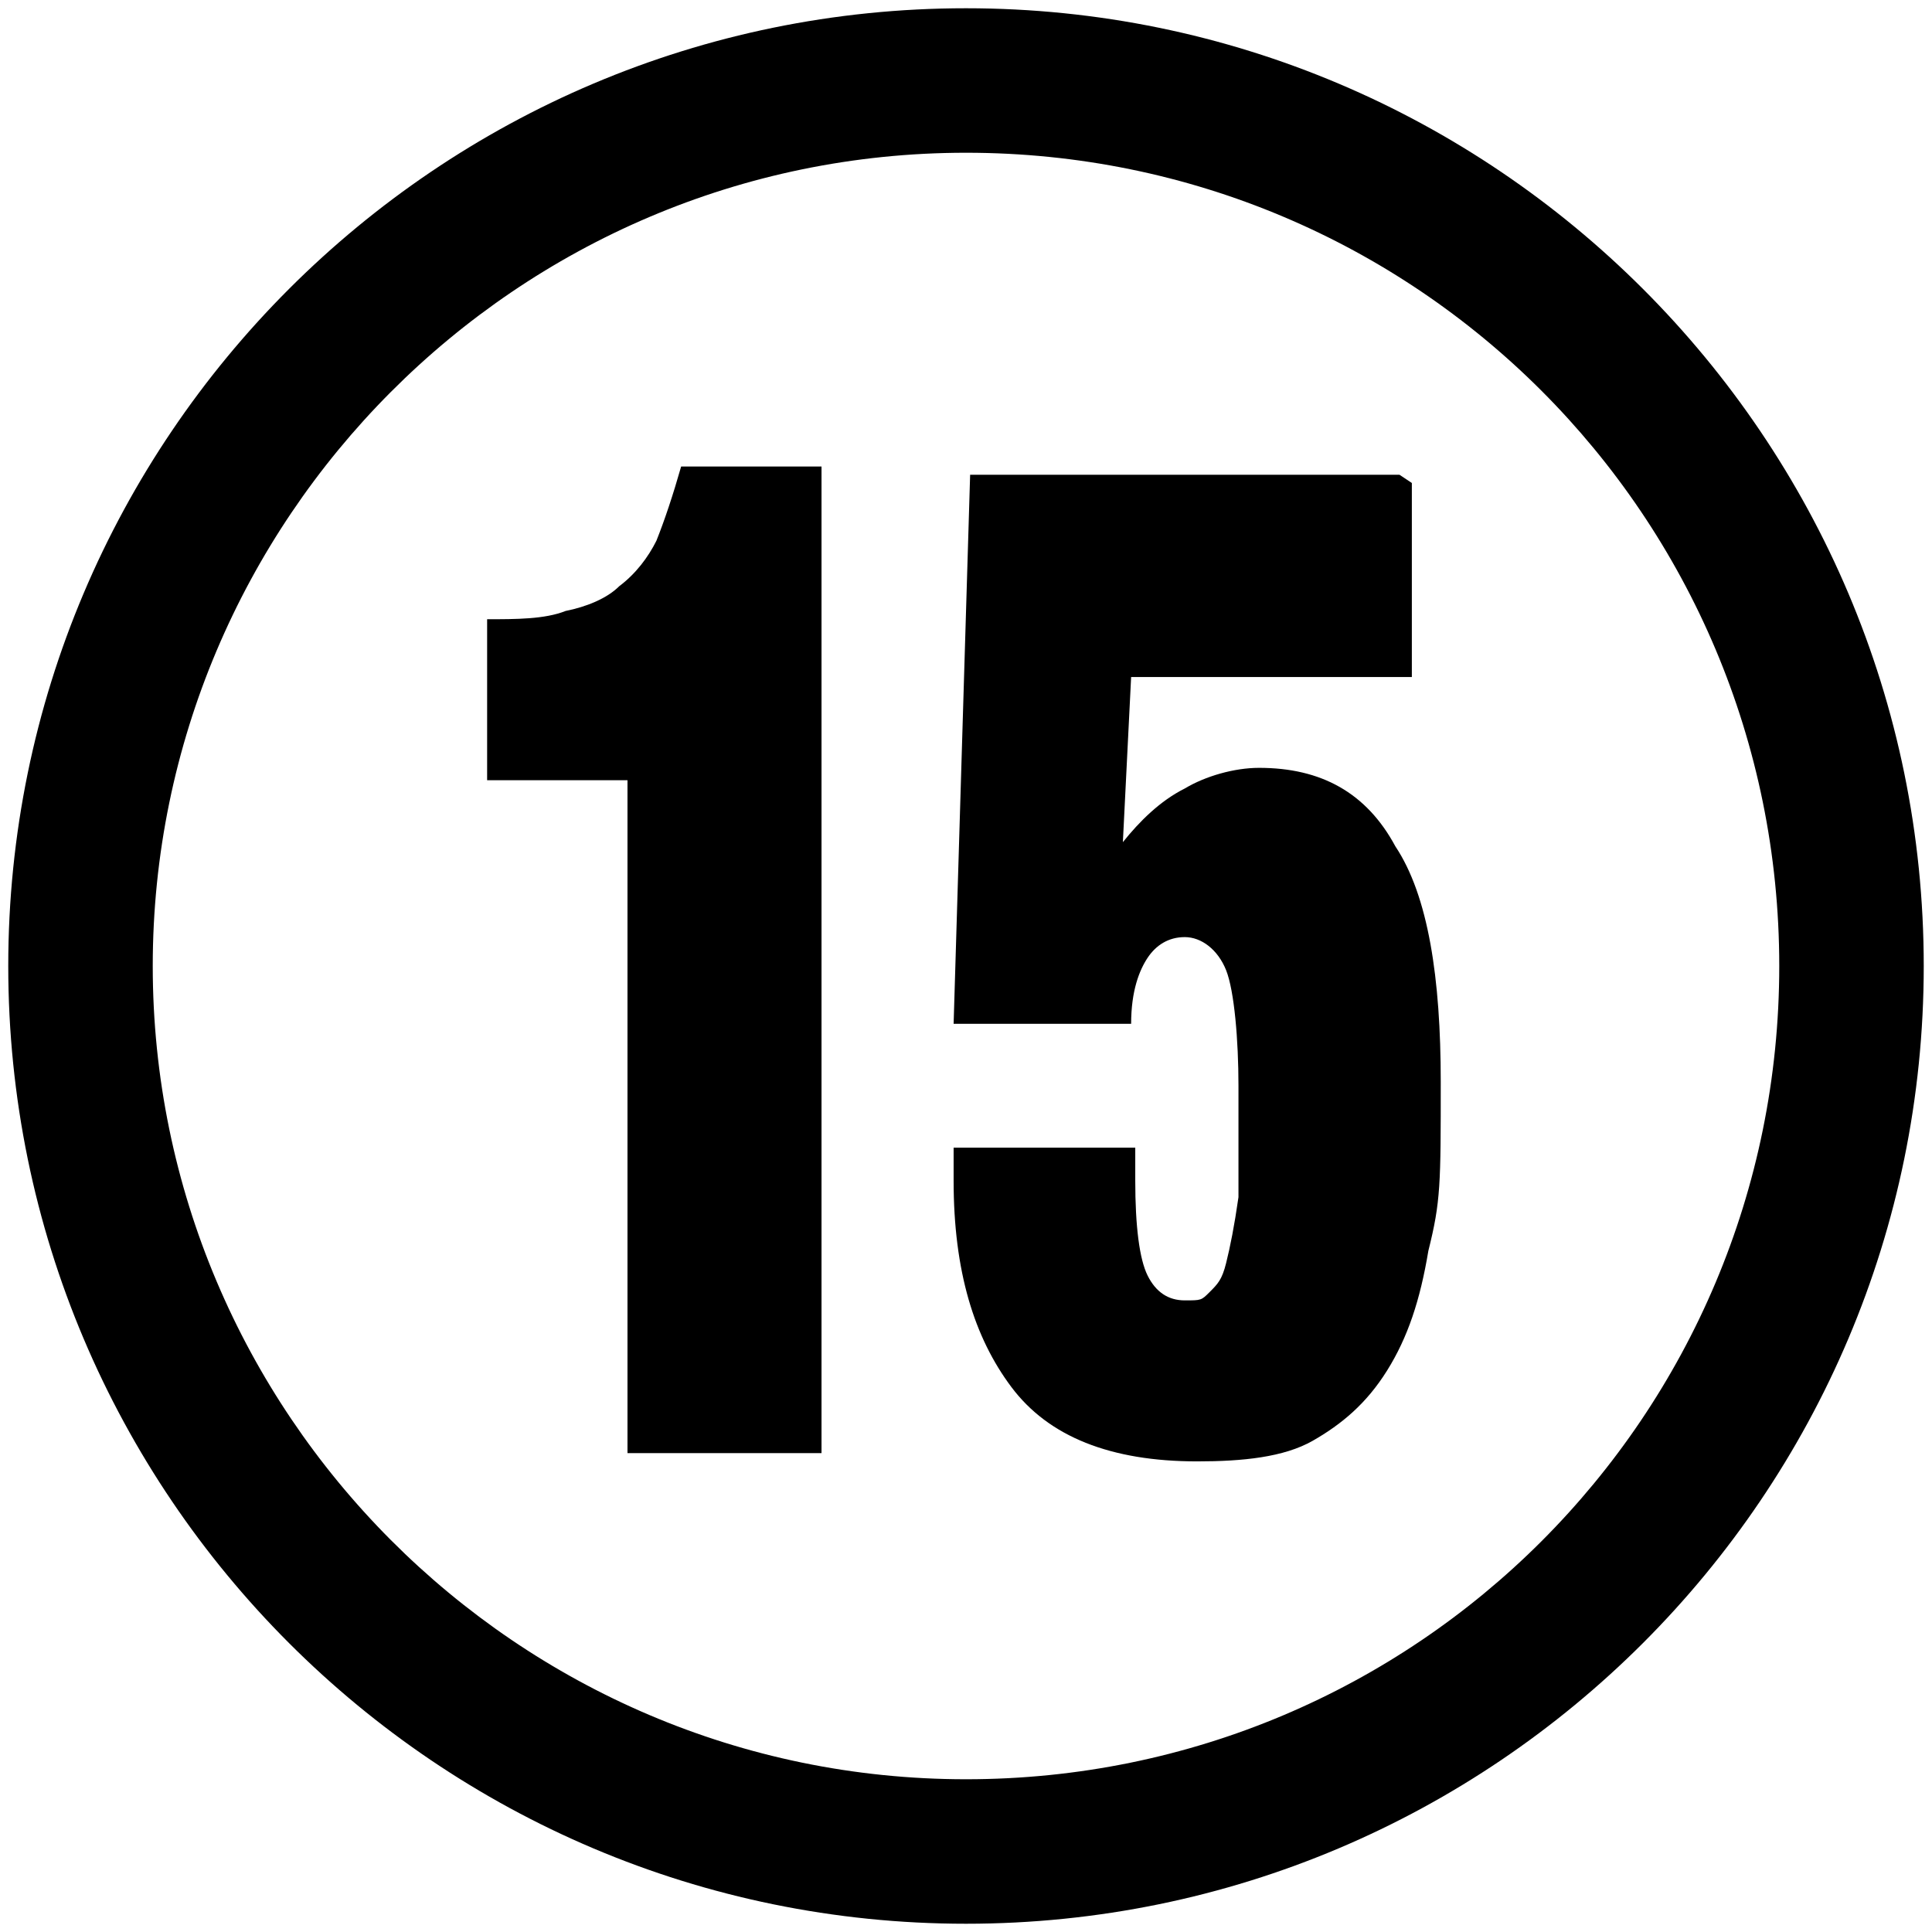
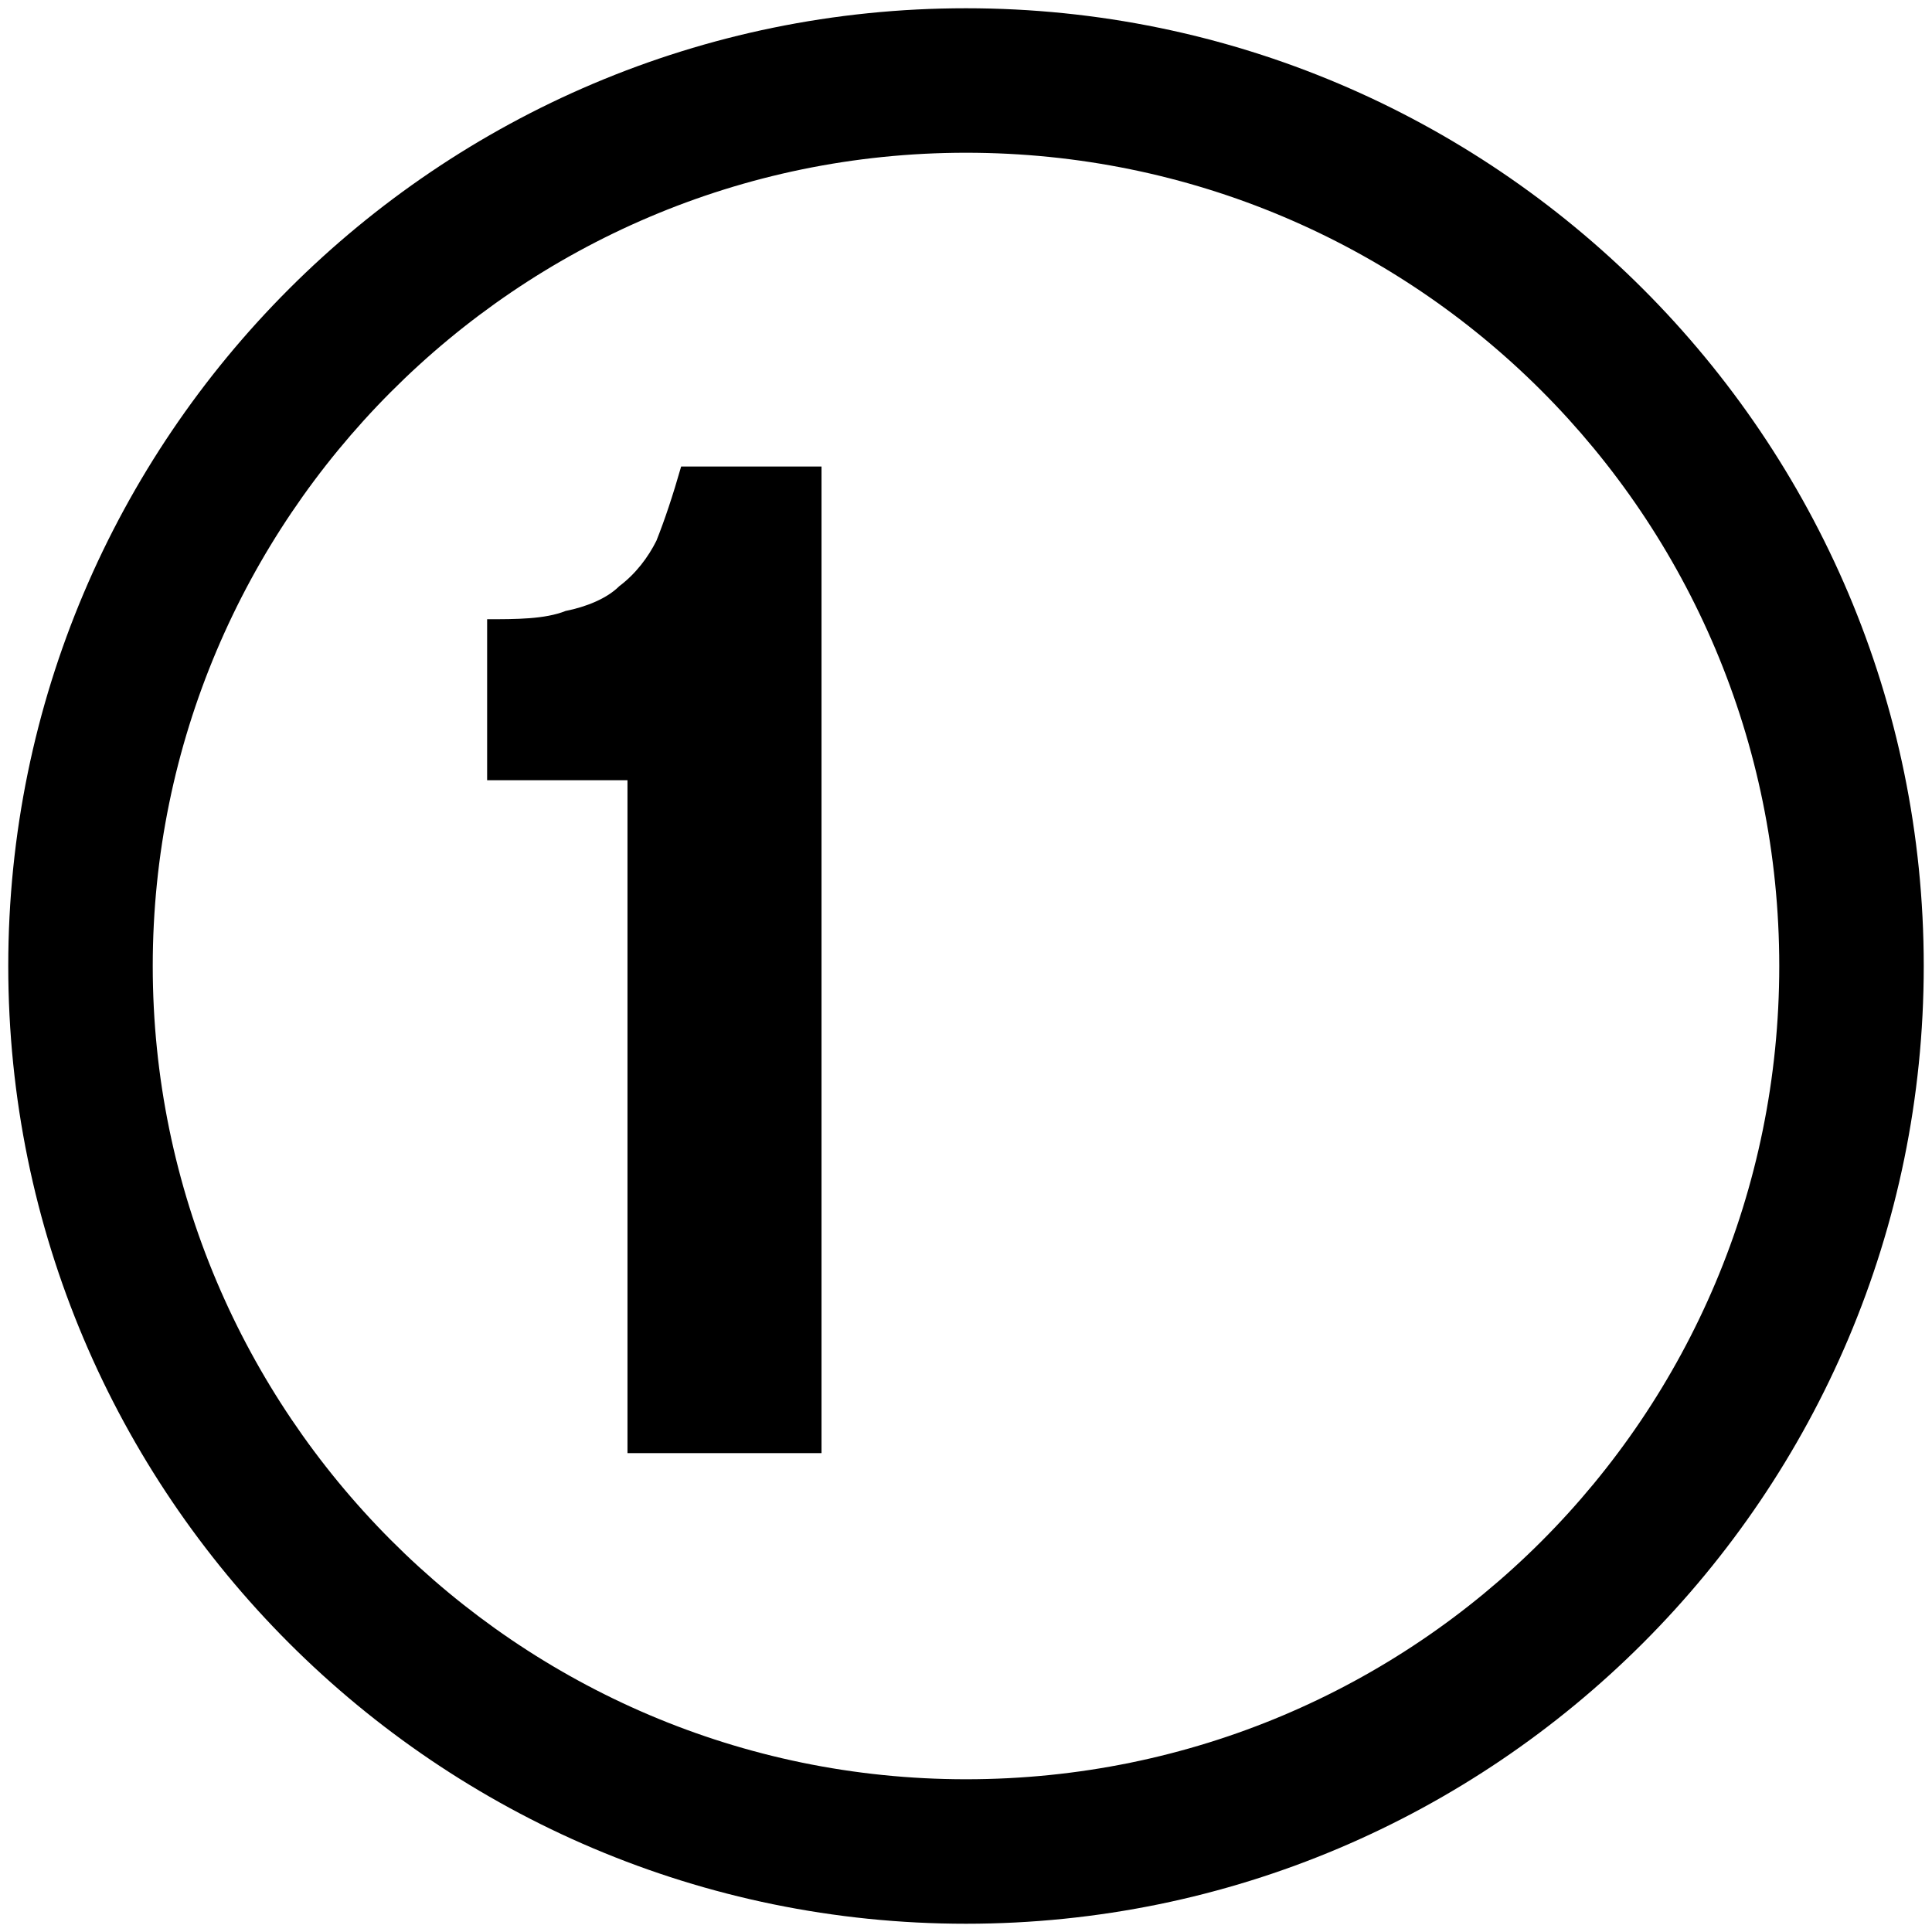
<svg xmlns="http://www.w3.org/2000/svg" id="Layer_1" version="1.1" viewBox="0 0 46.8 46.8">
  <path d="M23.4,3.7c10.9,0,19.7,8.8,19.7,19.7s-8.8,19.7-19.7,19.7S3.7,34.2,3.7,23.4,12.5,3.7,23.4,3.7M23.4.2C10.6.2.2,10.6.2,23.4s10.4,23.2,23.2,23.2,23.2-10.4,23.2-23.2S36.2.2,23.4.2h0Z" />
  <g>
    <path d="M15.2,18.9h-3.4v-3.9c.7,0,1.4,0,1.9-.2.5-.1,1-.3,1.3-.6.4-.3.7-.7.9-1.1.2-.5.4-1.1.6-1.8h3.4v23.9h-4.7v-16.3Z" />
-     <path d="M34.2,11.7v4.7h-6.8l-.2,4c.4-.5.9-1,1.5-1.3.5-.3,1.2-.5,1.8-.5,1.5,0,2.6.6,3.3,1.9.8,1.2,1.1,3.2,1.1,5.7s0,2.9-.3,4.1c-.2,1.2-.5,2.1-1,2.9-.5.8-1.1,1.3-1.8,1.7-.7.4-1.7.5-2.8.5-2.1,0-3.6-.6-4.5-1.8-.9-1.2-1.4-2.8-1.4-5v-.8h4.4v.8c0,1.1.1,1.9.3,2.3.2.4.5.6.9.6s.4,0,.6-.2.3-.3.4-.7c.1-.4.2-.9.3-1.6,0-.7,0-1.6,0-2.7s-.1-2.3-.3-2.8-.6-.8-1-.8-.7.2-.9.5c-.2.3-.4.8-.4,1.6h-4.3l.4-13.3h10.4Z" />
  </g>
</svg>